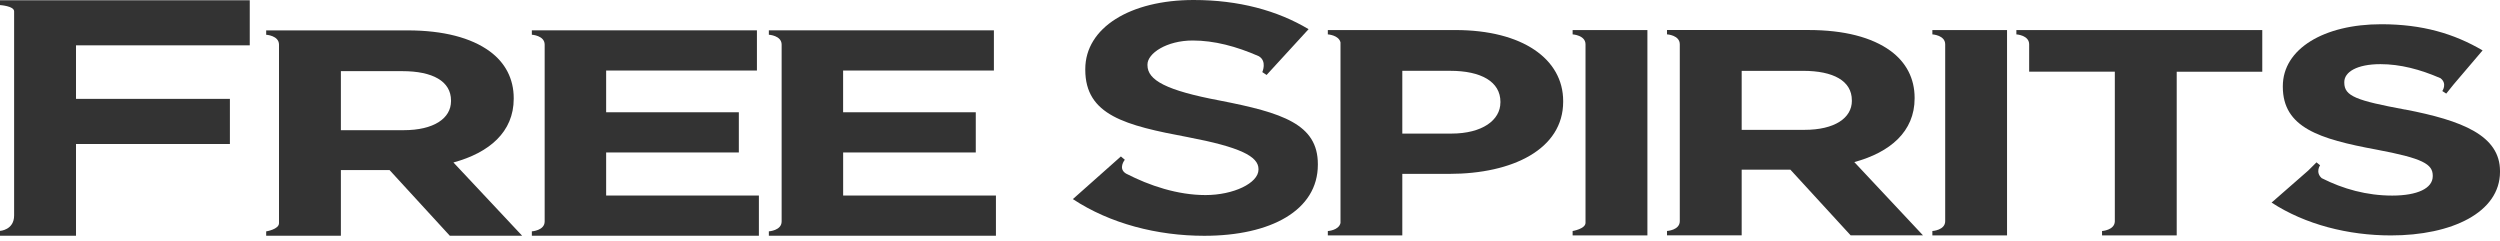
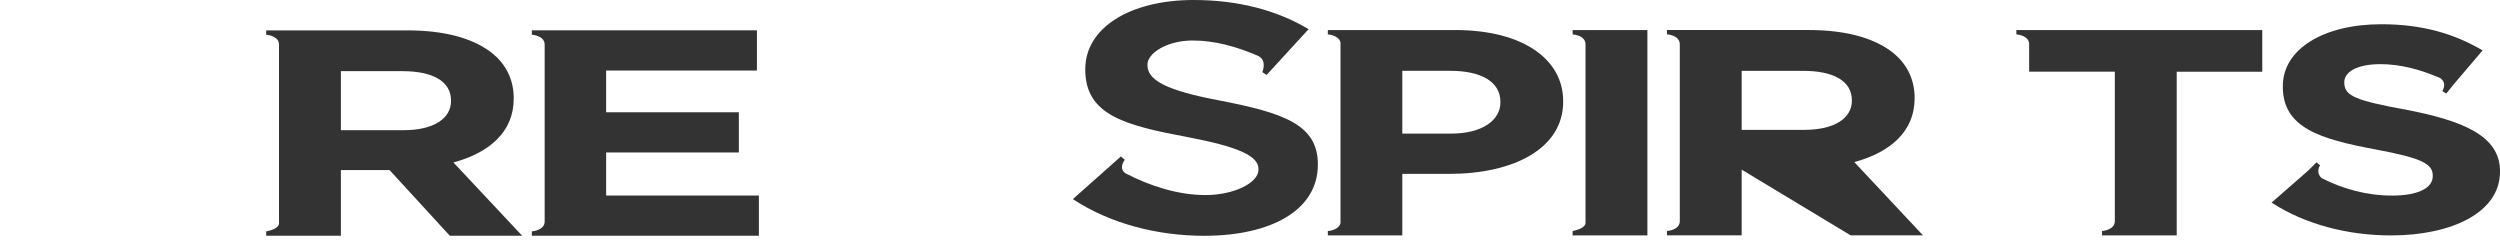
<svg xmlns="http://www.w3.org/2000/svg" width="343" height="33" viewBox="0 0 343 33" fill="none">
  <path d="M83.163 26.829V20.916H101.369V15.4H83.163V9.68H103.85V4.164H72.969V4.764C72.969 4.764 74.728 4.866 74.728 6.121V30.388C74.728 31.634 72.969 31.741 72.969 31.741V32.341H104.12V26.824H83.157L83.163 26.829Z" fill="#333333" />
  <path d="M62.215 22.289C67.121 20.957 70.482 18.105 70.482 13.549V13.468C70.482 10.814 69.328 8.602 67.177 7.031C64.64 5.181 60.832 4.169 55.921 4.169H36.52V4.769C36.52 4.769 38.279 4.871 38.279 6.126V30.622C38.279 31.471 36.52 31.746 36.52 31.746V32.346H46.769V23.331H53.445L61.717 32.346H71.641L62.21 22.289H62.215ZM61.88 13.87C61.88 16.249 59.51 17.861 55.377 17.861H46.769V9.762H55.209C59.348 9.762 61.88 11.139 61.88 13.793V13.87Z" fill="#333333" />
-   <path d="M115.675 20.916H133.876V15.4H115.675V9.68H136.363V4.164H105.486V4.764C105.486 4.764 107.235 4.866 107.24 6.111V30.388C107.24 31.634 105.486 31.741 105.486 31.741V32.341H136.642V26.824H115.68V20.911L115.675 20.916Z" fill="#333333" />
  <path d="M217.533 4.123H215.764V4.718C215.764 4.718 217.533 4.82 217.533 6.081V30.571C217.533 31.405 215.764 31.695 215.764 31.695V32.295H226.024V4.123H217.533Z" fill="#333333" />
-   <path d="M266.88 4.123H265.121V4.718C265.121 4.718 266.88 4.82 266.88 6.081V30.348C266.88 31.593 265.121 31.695 265.121 31.695V32.295H275.366V4.123H266.88Z" fill="#333333" />
  <path d="M276.646 4.123V4.718C276.646 4.718 278.4 4.82 278.4 6.081V9.833H290.154V30.388C290.104 31.593 288.4 31.695 288.4 31.695V32.295H298.645V9.838H310.384V4.123H276.641H276.646Z" fill="#333333" />
  <path d="M199.683 4.123H182.178V4.718C182.178 4.718 183.683 4.81 183.917 5.821V30.597C183.678 31.613 182.178 31.7 182.178 31.7V32.3H192.397V23.855H198.854C207.522 23.855 214.467 20.469 214.467 13.956V13.865C214.467 8.109 208.895 4.123 199.688 4.123H199.683ZM205.855 14.063C205.855 16.478 203.374 18.328 199.128 18.328H192.397V9.716H198.966C203.211 9.716 205.86 11.206 205.86 13.982V14.063H205.855Z" fill="#333333" />
-   <path d="M254.408 22.238C259.325 20.906 262.685 18.049 262.685 13.504V13.422C262.685 10.763 261.531 8.552 259.376 6.975C256.839 5.125 253.031 4.118 248.119 4.118H228.713V4.713C228.713 4.713 230.467 4.815 230.467 6.076V30.342C230.467 31.588 228.713 31.69 228.713 31.69V32.29H238.958V23.275H245.638L253.91 32.29H263.835L254.403 22.228L254.408 22.238ZM254.078 13.829C254.078 16.198 251.709 17.815 247.58 17.815H238.958V9.721H247.407C251.526 9.721 254.073 11.094 254.073 13.753V13.829H254.078Z" fill="#333333" />
+   <path d="M254.408 22.238C259.325 20.906 262.685 18.049 262.685 13.504V13.422C262.685 10.763 261.531 8.552 259.376 6.975C256.839 5.125 253.031 4.118 248.119 4.118H228.713V4.713C228.713 4.713 230.467 4.815 230.467 6.076V30.342C230.467 31.588 228.713 31.69 228.713 31.69V32.29H238.958V23.275L253.91 32.29H263.835L254.403 22.228L254.408 22.238ZM254.078 13.829C254.078 16.198 251.709 17.815 247.58 17.815H238.958V9.721H247.407C251.526 9.721 254.073 11.094 254.073 13.753V13.829H254.078Z" fill="#333333" />
  <path d="M329.975 15.034C323.3 13.789 321.637 13.199 321.637 11.338V11.257C321.637 9.889 323.351 8.801 326.605 8.801C329.294 8.801 332.045 9.513 334.841 10.733C335.797 11.47 335.085 12.492 335.085 12.492L335.624 12.843L336.646 11.572L340.612 6.915C336.697 4.617 332.345 3.325 326.711 3.325C318.826 3.325 313.203 6.711 313.203 11.826V11.902C313.203 17.5 318.221 19.076 325.994 20.515C332.451 21.725 333.773 22.523 333.773 24.104V24.175C333.773 25.838 331.679 26.834 328.206 26.834C324.734 26.834 321.464 25.93 318.531 24.44C317.636 23.621 318.317 22.676 318.317 22.676L317.824 22.274L316.675 23.413L311.662 27.795C316.294 30.815 322.191 32.3 328.038 32.3C336.371 32.3 343.001 29.158 343.001 23.565V23.484C343.001 18.578 337.8 16.529 329.975 15.024V15.034Z" fill="#333333" />
-   <path d="M10.428 19.758H31.542V13.565H10.428V6.223H34.267V0.036H0V0.697C0 0.697 1.937 0.814 1.937 1.556V29.565C1.937 31.568 0 31.68 0 31.68V32.346H10.428V19.758Z" fill="#333333" />
  <path d="M167.346 13.793C160.004 12.405 157.432 11.007 157.432 8.938V8.847C157.432 7.321 160.065 5.557 163.64 5.557C166.588 5.557 169.613 6.355 172.7 7.708C173.869 8.384 173.188 9.894 173.188 9.894L173.777 10.285L179.538 4.001C175.237 1.434 169.949 0 163.762 0C155.088 0 148.9 3.783 148.9 9.482V9.568C148.9 15.817 154.412 17.21 162.979 18.817C170.066 20.169 172.664 21.435 172.664 23.189V23.27C172.664 25.126 169.222 26.763 165.399 26.763C161.575 26.763 157.706 25.477 154.488 23.814C153.344 23.118 154.325 21.918 154.325 21.918L153.786 21.465L147.197 27.317C152.302 30.688 158.789 32.351 165.226 32.351C174.382 32.351 180.809 28.843 180.809 22.604V22.513C180.809 17.032 175.953 15.466 167.346 13.793Z" fill="#333333" />
</svg>